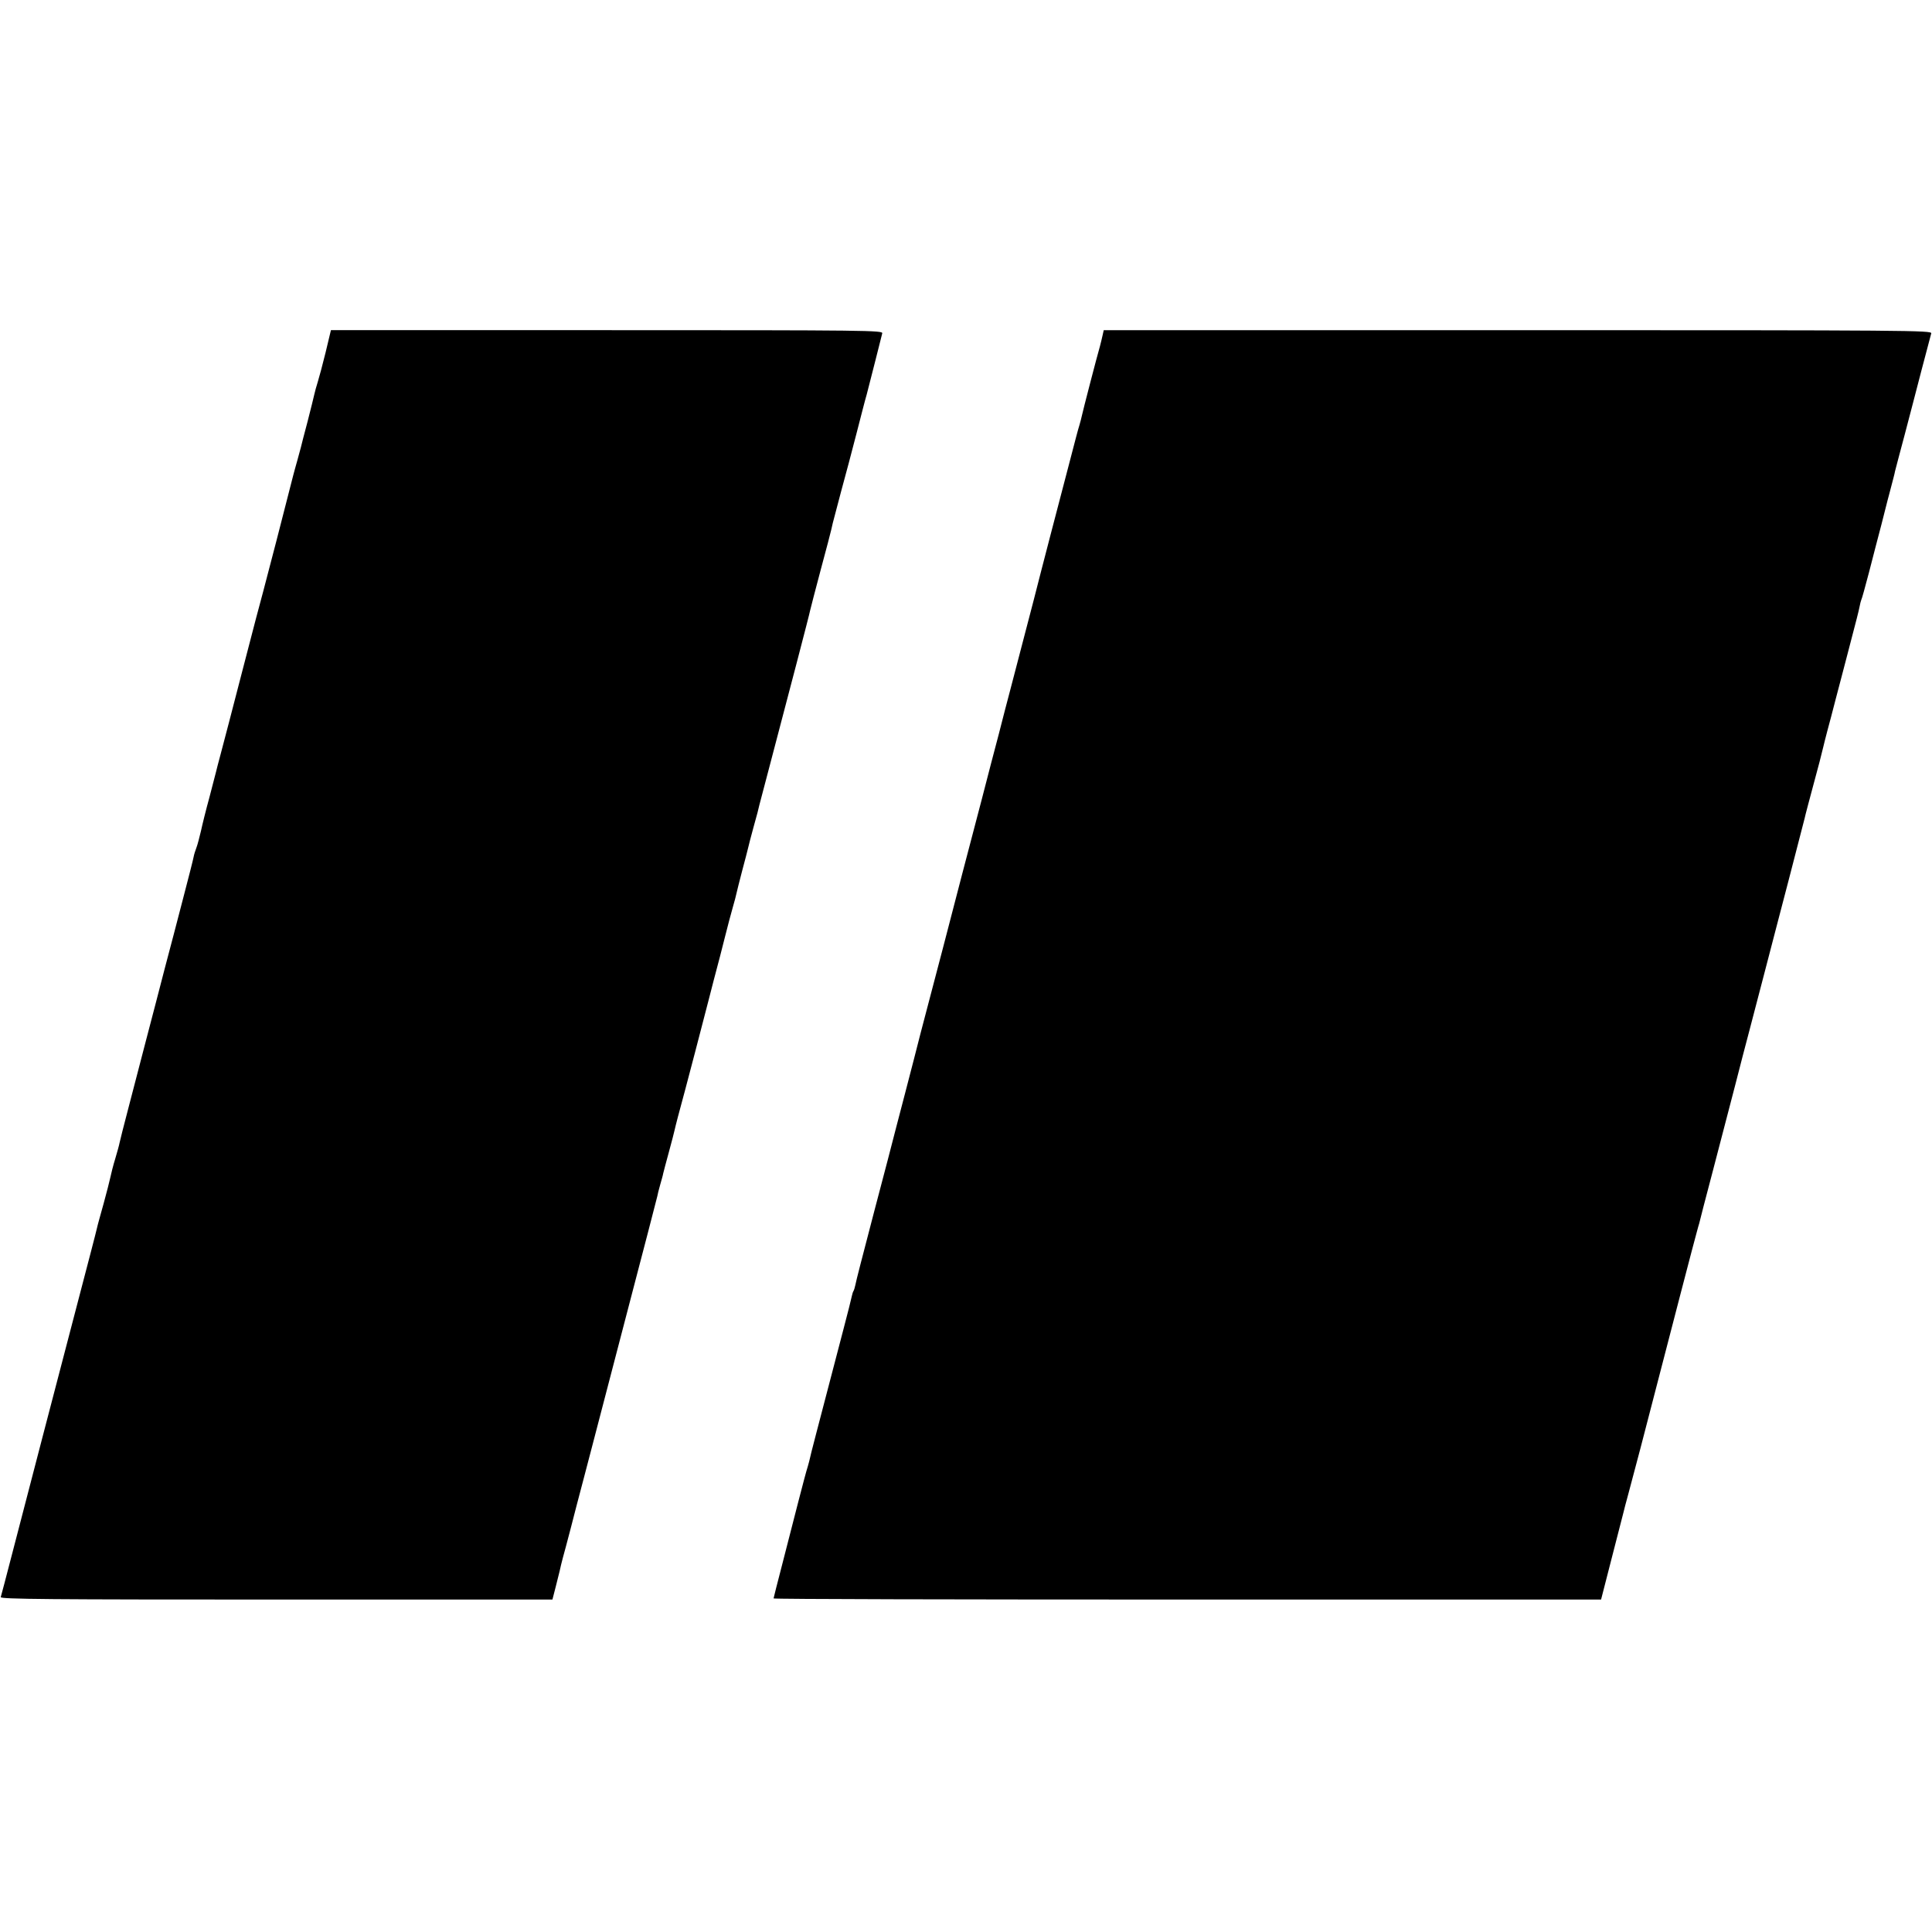
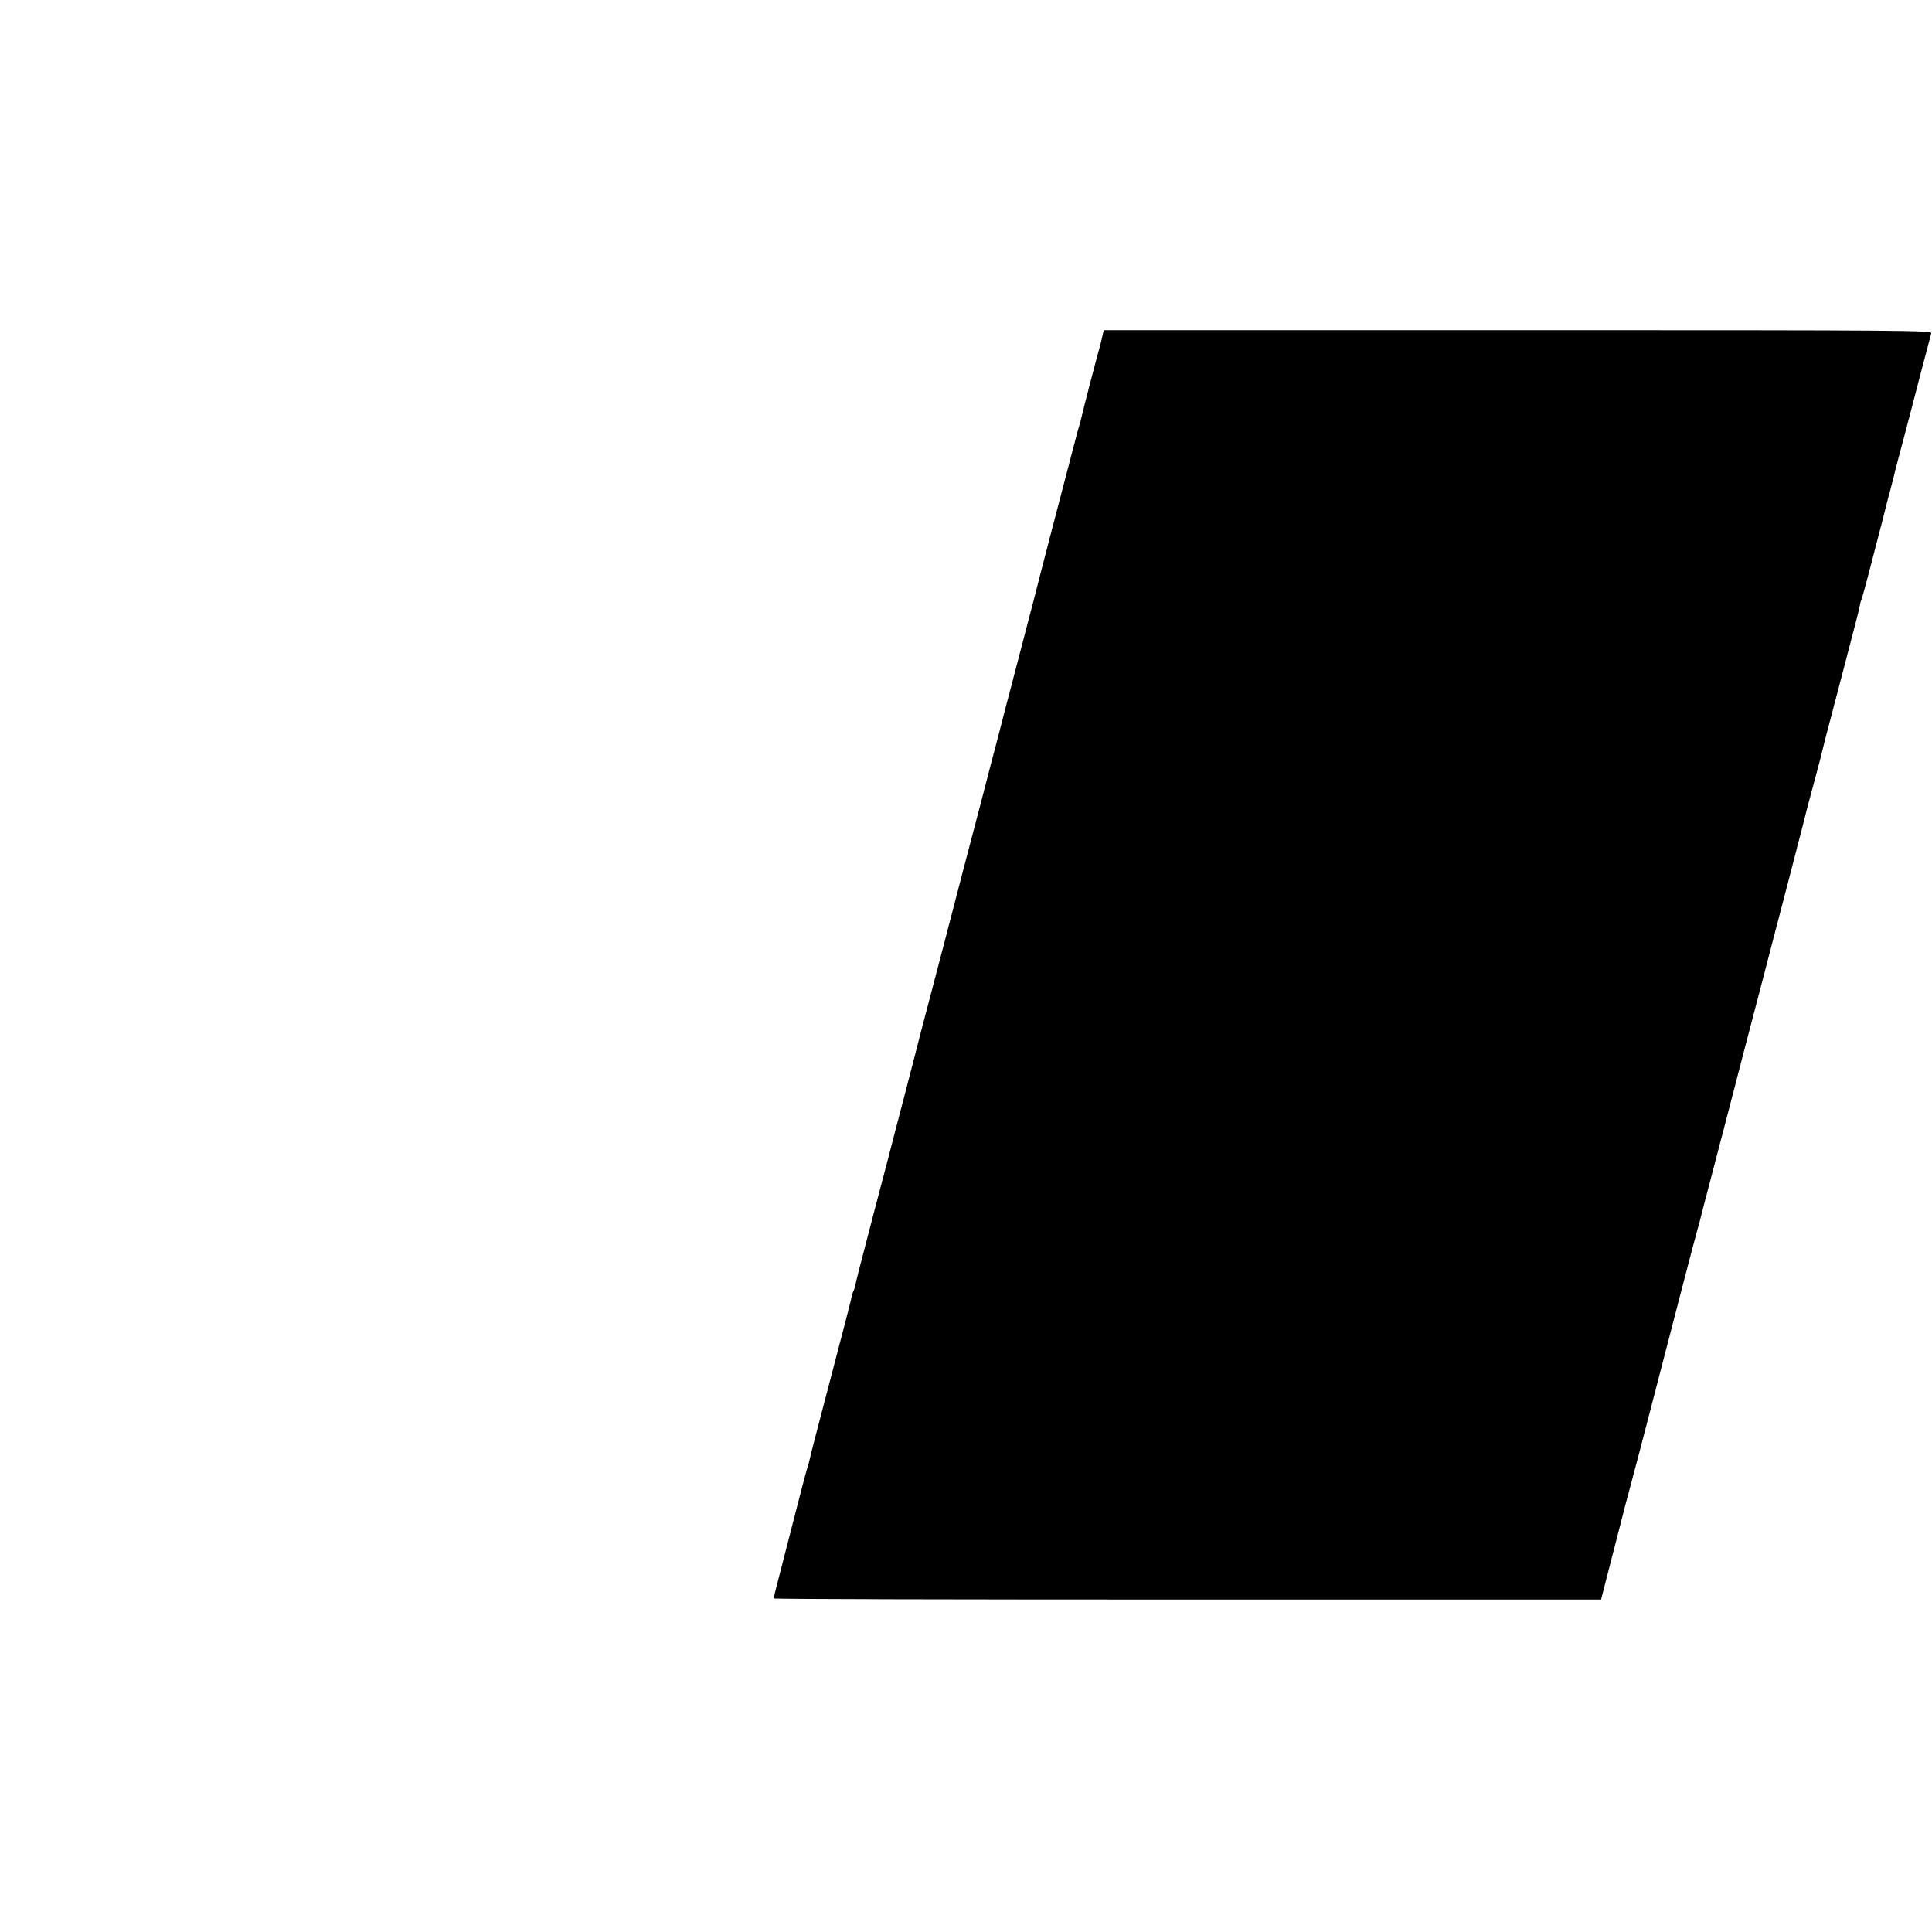
<svg xmlns="http://www.w3.org/2000/svg" version="1.0" width="1024pt" height="1024pt" viewBox="0 0 1024 1024" preserveAspectRatio="xMidYMid meet">
  <g transform="translate(0,1024) scale(0.1,-0.1)" fill="#000000" stroke="none">
-     <path d="M1726 8373 c-16 -65 -35 -136 -42 -158 -7 -22 -15 -51 -18 -65 -3 -14 -19 -79 -36 -145 -18 -66 -33 -127 -35 -135 -2 -8 -11 -40 -19 -70 -9 -30 -18 -66 -22 -80 -36 -143 -148 -576 -159 -615 -8 -27 -57 -214 -109 -415 -52 -201 -104 -401 -116 -445 -12 -44 -23 -87 -25 -96 -2 -8 -18 -69 -35 -135 -18 -65 -38 -146 -45 -179 -8 -33 -18 -73 -24 -88 -6 -15 -13 -38 -15 -50 -2 -12 -27 -110 -55 -217 -28 -107 -71 -274 -97 -370 -25 -96 -69 -267 -99 -380 -29 -113 -72 -277 -95 -365 -23 -88 -44 -170 -46 -181 -2 -12 -13 -51 -23 -85 -11 -35 -22 -80 -26 -99 -4 -19 -20 -82 -36 -140 -16 -58 -32 -114 -34 -125 -7 -31 -49 -191 -105 -405 -106 -404 -272 -1042 -345 -1323 -31 -121 -59 -225 -61 -232 -4 -11 263 -13 1459 -13 l1465 0 17 66 c9 37 19 75 21 84 2 10 6 26 8 35 2 10 14 54 26 98 12 44 37 141 56 215 20 74 57 218 84 320 55 210 104 397 214 820 19 74 56 214 81 310 25 96 47 182 49 190 1 8 8 35 15 60 7 25 15 52 16 60 2 8 15 59 30 113 15 54 28 106 30 115 2 9 10 42 18 72 37 134 152 576 163 620 3 13 49 190 60 230 2 8 15 58 28 110 13 52 31 120 40 151 9 31 18 65 20 76 2 11 16 64 30 119 15 54 28 108 31 119 2 11 16 63 30 115 15 52 28 103 30 114 3 10 25 96 50 190 102 387 216 822 219 841 2 11 28 108 56 215 29 107 54 203 56 213 2 9 6 25 8 35 2 9 22 85 44 167 23 83 59 220 81 305 22 85 46 180 55 210 8 30 28 111 46 180 17 69 34 133 36 143 5 16 -69 17 -1458 17 l-1464 0 -28 -117z" />
    <path d="M5844 8463 c-3 -16 -10 -41 -14 -58 -14 -47 -92 -348 -96 -369 -2 -10 -8 -33 -13 -50 -6 -17 -28 -103 -51 -191 -23 -88 -69 -263 -102 -390 -33 -126 -73 -282 -89 -345 -28 -108 -63 -242 -124 -475 -15 -55 -42 -161 -61 -235 -20 -74 -60 -229 -90 -345 -56 -213 -151 -575 -205 -785 -44 -168 -85 -324 -120 -457 -17 -65 -32 -125 -34 -133 -2 -8 -24 -91 -48 -185 -24 -93 -66 -251 -91 -350 -26 -99 -58 -220 -71 -270 -69 -264 -97 -372 -101 -394 -3 -14 -7 -28 -10 -33 -3 -4 -7 -17 -9 -27 -2 -11 -22 -91 -45 -178 -154 -589 -172 -657 -176 -677 -2 -10 -8 -33 -13 -50 -6 -17 -28 -101 -50 -186 -22 -85 -60 -234 -85 -331 -25 -97 -46 -178 -46 -181 0 -4 987 -6 2193 -6 l2193 0 57 222 c31 121 59 230 62 241 2 11 14 54 25 95 11 41 40 152 65 245 177 683 287 1106 297 1140 6 22 12 45 14 50 1 6 34 134 74 285 39 151 92 352 116 445 24 94 59 229 78 300 19 72 55 211 81 310 26 99 82 316 126 483 43 167 81 313 84 325 4 19 20 79 79 299 8 31 17 67 20 80 3 12 12 50 21 83 9 33 30 112 46 175 17 63 43 165 59 225 55 210 60 230 66 259 3 16 7 32 9 36 3 4 21 70 41 146 20 77 49 191 66 254 16 63 31 122 33 130 2 8 11 40 19 72 8 31 18 67 20 80 3 12 26 100 51 193 25 94 65 249 90 345 25 96 48 183 51 193 5 16 -104 17 -2190 17 l-2196 0 -6 -27z" />
  </g>
</svg>